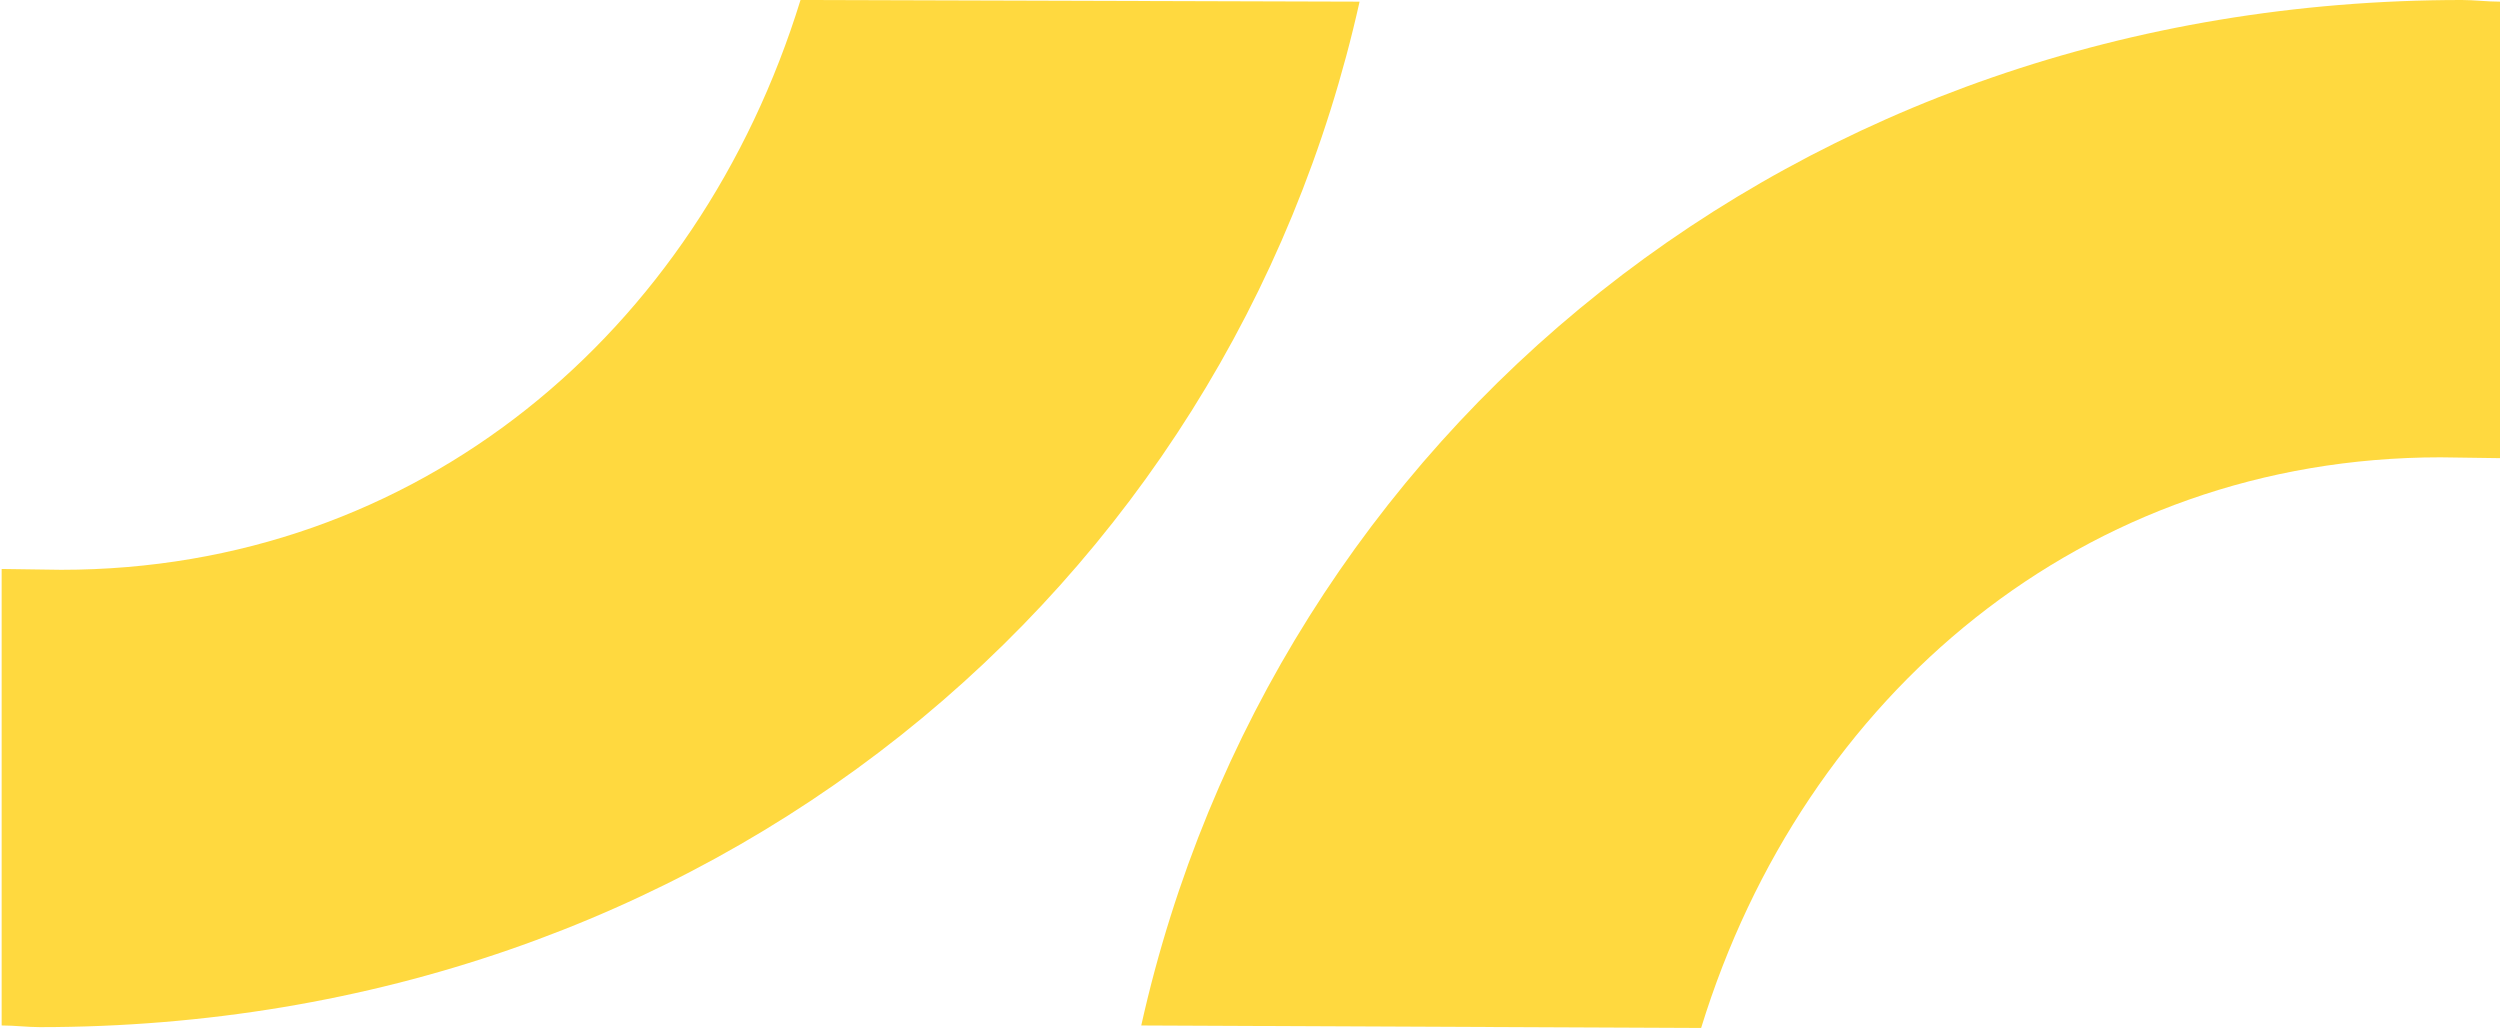
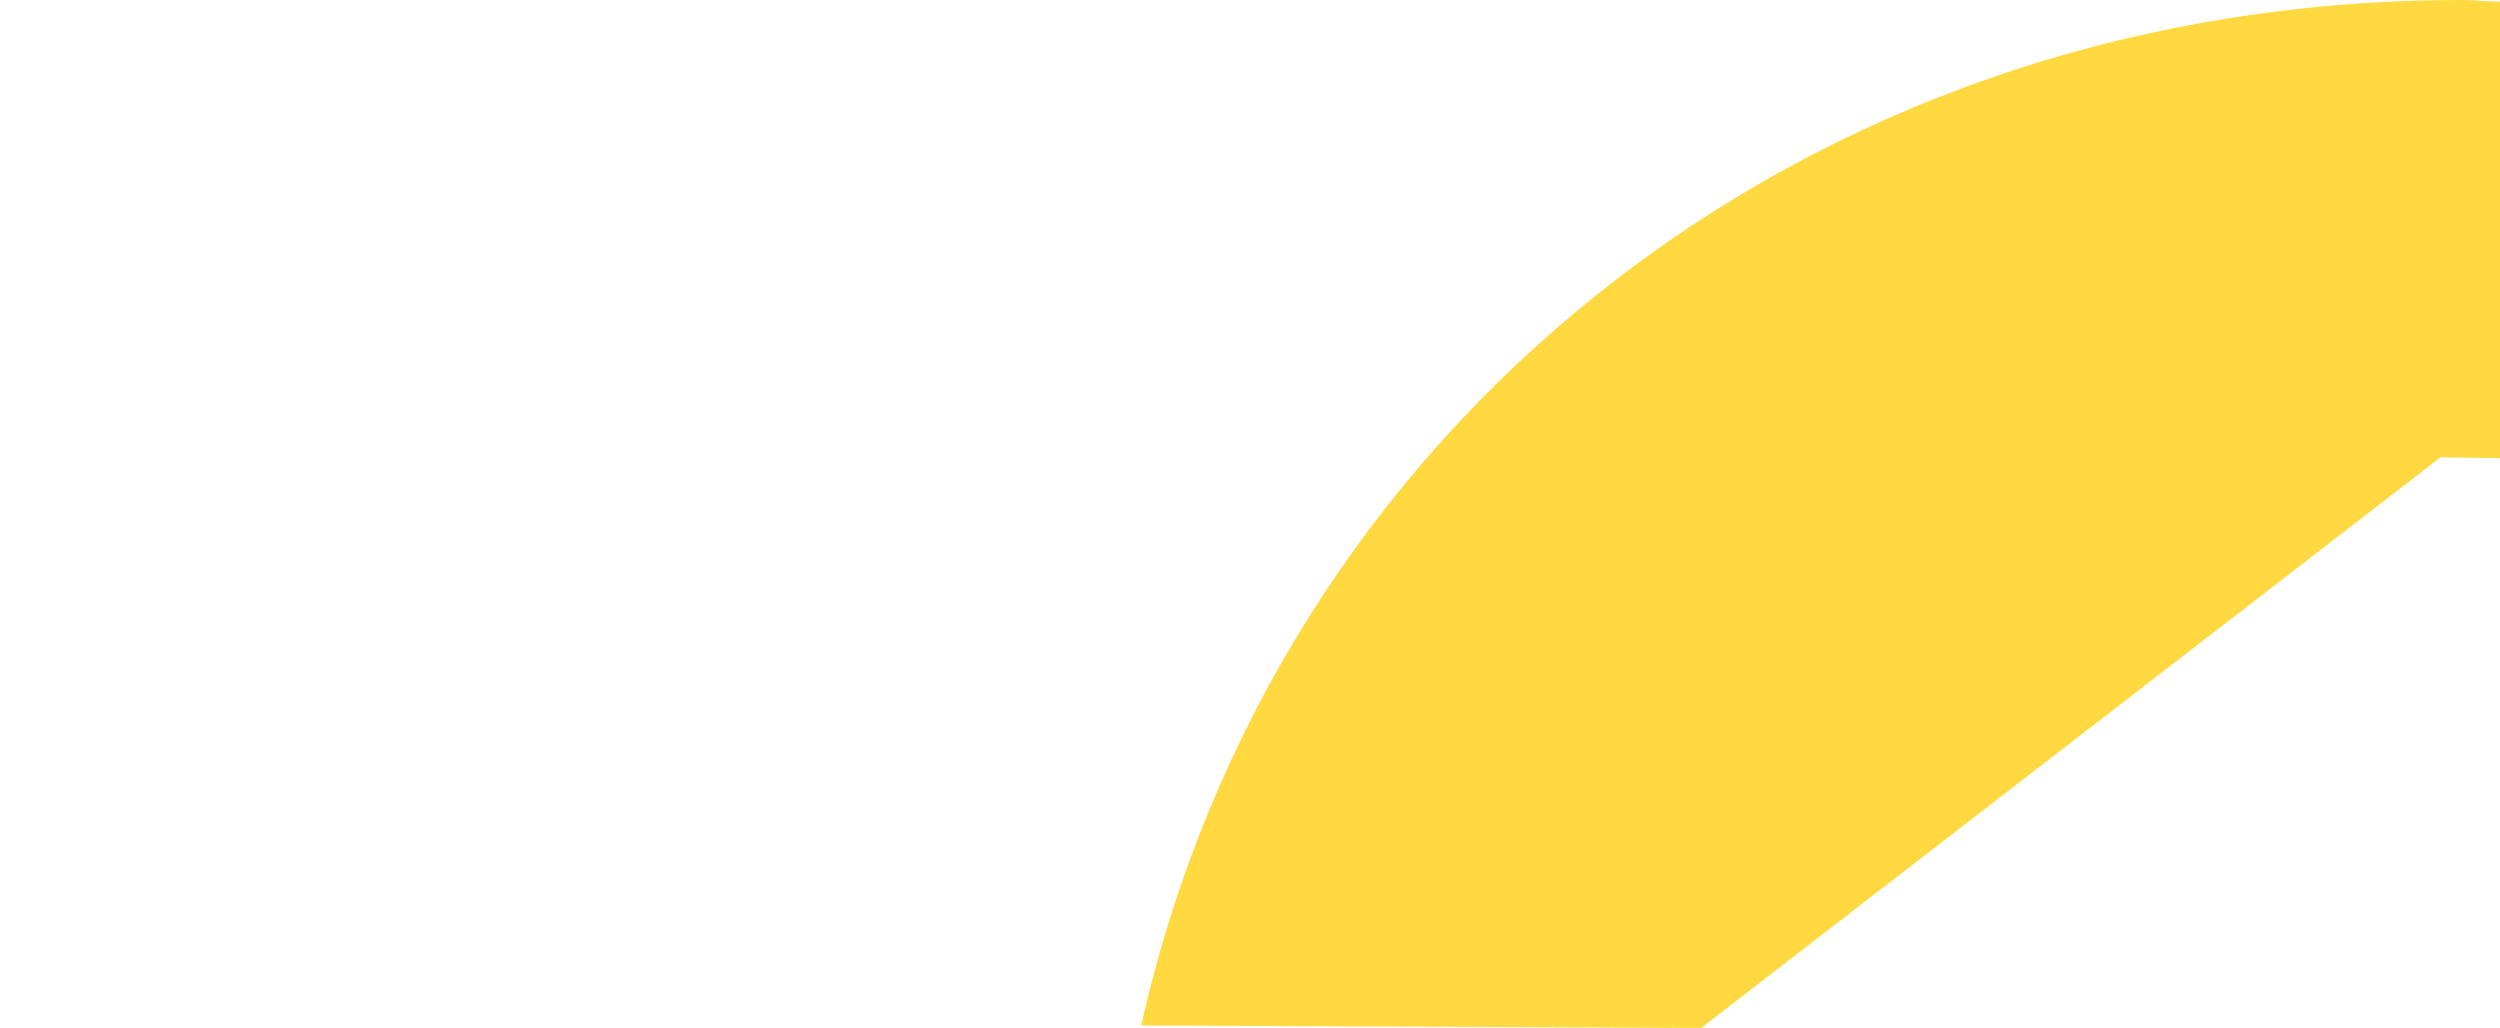
<svg xmlns="http://www.w3.org/2000/svg" version="1.1" id="Layer_1" x="0px" y="0px" viewBox="0 0 302.3 124.3" style="enable-background:new 0 0 302.3 124.3;" xml:space="preserve">
  <style type="text/css">
	.st0{fill:#FFD93F;}
</style>
-   <path class="st0" d="M295.1,55.3c1.4,0,5.9,0.1,7.2,0.1V0.2c-1.6,0-3.1-0.2-4.6-0.2C217,0,153.9,52.7,138,124l67.7,0.3  C218.1,84,252,55.3,295.1,55.3z" />
-   <path class="st0" d="M7.4,68.9c-1.3,0-5.9-0.1-7.2-0.1V124c1.6,0,3.1,0.2,4.6,0.2c80.7,0,143.7-52.7,159.6-124L96.8,0  C84.4,40.2,50.5,68.9,7.4,68.9z" />
+   <path class="st0" d="M295.1,55.3c1.4,0,5.9,0.1,7.2,0.1V0.2c-1.6,0-3.1-0.2-4.6-0.2C217,0,153.9,52.7,138,124l67.7,0.3  z" />
</svg>